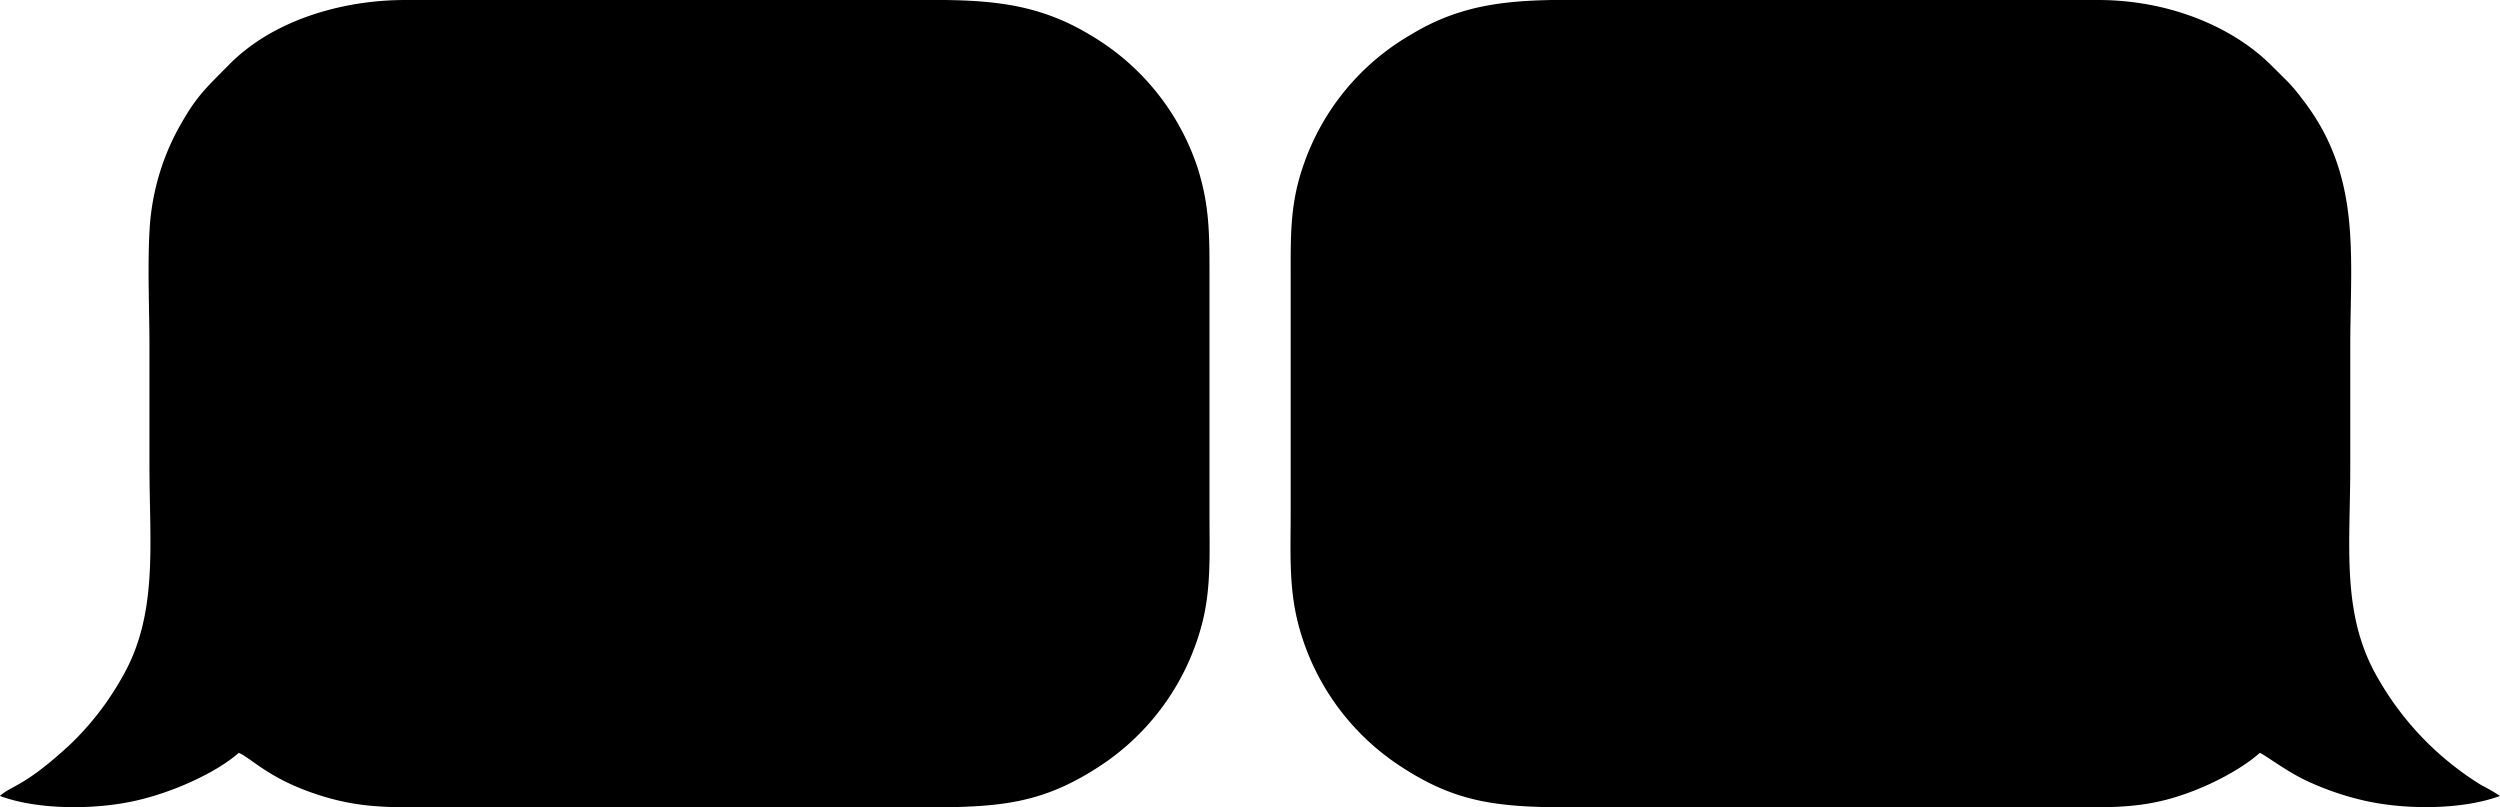
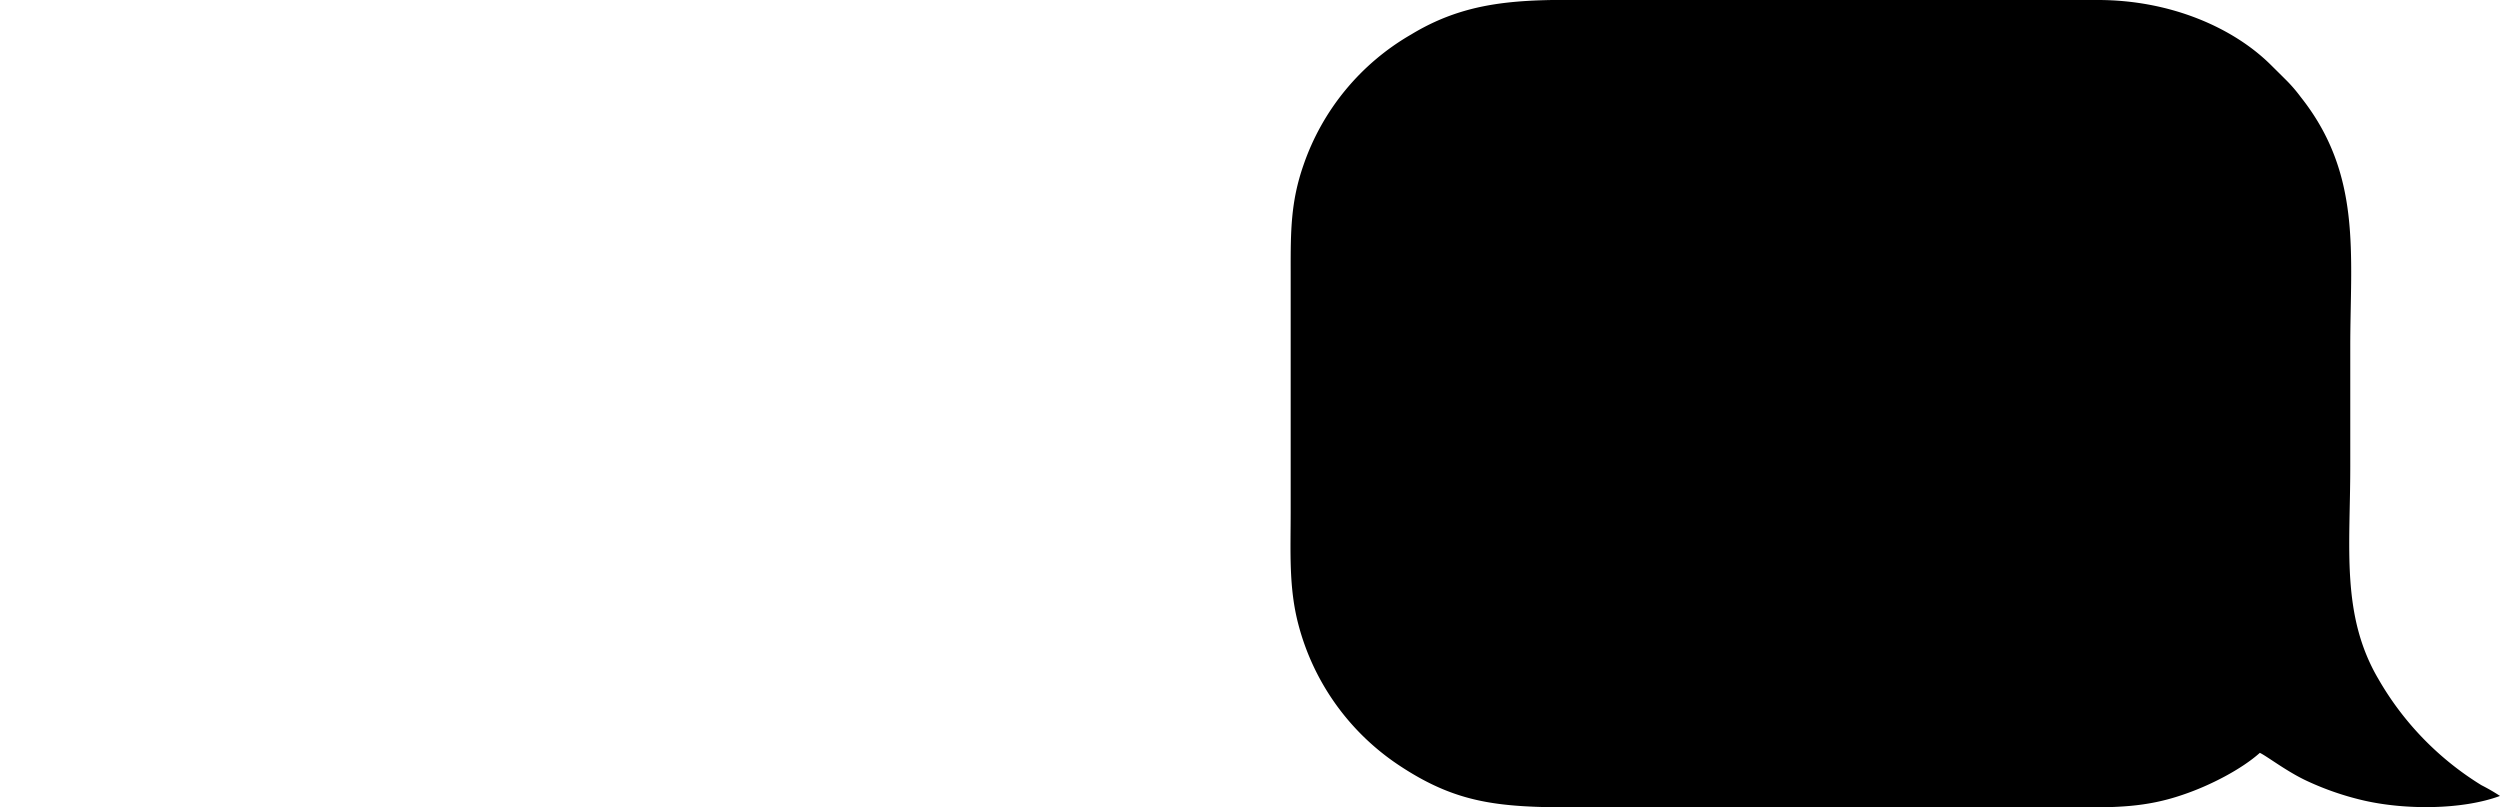
<svg xmlns="http://www.w3.org/2000/svg" class="logo" viewBox="0 0 444.63 143.6">
  <title>DoDo</title>
  <g data-name="Vrstva 2" id="Vrstva_2">
    <g data-name="Vrstva 1" id="Vrstva_1-2">
-       <path class="cls-1" d="M0 141.57c6.65 2.46 16.59 2.49 23.89.89 6.75-1.48 14.54-5 18.58-8.57 2.27 1 5.31 4.52 13.64 7.31 6.75 2.26 11.55 2.4 19 2.4h85.45c15.63 0 23.73.16 35.29-7.51a43.26 43.26 0 0 0 17.8-24.65c1.79-6.43 1.46-12.89 1.46-19.79V48.93c0-7.43 0-12.41-2.13-19.14a43 43 0 0 0-19.1-23.58C182.4-.71 172.34 0 157.54 0H72.09C60.74 0 48.5 3.63 40.76 11.48c-4.44 4.51-6 5.76-9.37 12A42.7 42.7 0 0 0 26.66 40c-.47 6.68-.09 14.56-.08 21.37v21.36c0 14.08 1.62 26.65-4.92 37.83a50.84 50.84 0 0 1-9.35 12c-8 7.37-10 7-12.35 9" />
      <path class="cls-2" d="M401.88 133.88c1.19.52 4.89 3.4 8.52 5.06a51.17 51.17 0 0 0 10.13 3.46c7.29 1.65 17.36 1.65 24.1-.84a33.83 33.83 0 0 0-3.3-1.91A53.36 53.36 0 0 1 423 120.76c-6.66-11.33-5-23.34-5-37.72V61.68c0-16.55 2.12-30.65-8.83-44.45a26.74 26.74 0 0 0-2.43-2.84c-1-1-1.79-1.78-2.79-2.77C397.33 5 386.14 0 373.1 0h-85.45C272.9 0 262.41-.8 251 6.12a42.88 42.88 0 0 0-19.18 23.26c-2.27 6.53-2.28 11.71-2.27 19V91.1c0 7-.36 13.34 1.35 19.89a43.16 43.16 0 0 0 17.74 25c11.35 7.6 19.23 7.62 34.88 7.62h85.45c7.32 0 12.63 0 19.18-2.24 5-1.67 10.58-4.62 13.76-7.47" />
-       <path class="cls-3" d="M255 42.79l9.68.07v56.5H255v9.33c5.52.34 21.33 0 27.95 0 9.38 0 17.06.13 25.54-2.66 14.35-4.72 21.53-16.4 21.75-35 .23-18.83-6.64-30.55-21.24-35.21-10.38-3.31-27.71-2.43-39.92-2.43-4.46 0-9.65-.24-14 0zM51.84 42.85h9.69v56.51h-9.69v9.36h28c8.93 0 17.52.07 25.53-2.65 14.29-4.85 21.5-16.4 21.69-35 .2-18.73-6.61-30.51-21.2-35.18-8.31-2.66-16.65-2.45-25.74-2.45H51.95zM362.06 52.43c-17 1.69-26.8 13.21-25.45 31.92 1.25 17.33 13.12 27.33 32 25.55 16.8-1.59 26.25-13.78 25.3-32.13-.9-17.36-13.26-27.18-31.85-25.33M159.44 52.38c-17.2 1.39-27.07 13-26 31.5 1 17.5 12.89 27.58 31.56 26 16.84-1.39 26.59-13.5 25.77-31.61-.8-17.63-12.67-27.45-31.34-25.94" />
-       <path class="cls-1" d="M76 97.48l11.08.06c9.35 0 16.35-2.66 20.28-8 5.87-8 6.44-25.16 1.27-34.69a17.74 17.74 0 0 0-7.1-7c-5.65-3.3-18.11-3.68-25.53-3z" />
      <path class="cls-2" d="M279.17 97.39c2.21.34 8.36.15 11 .14 9.55 0 16.34-2.53 20.34-8 4.17-5.72 5.44-15.27 4.51-23.78-1.51-13.9-9.21-20-21.52-20.92-2.44-.17-12.38-.41-14.31 0z" />
-       <path class="cls-1" d="M160.27 62.92c-9.74 1.06-12.66 9.65-12.12 20.13.51 10 5.28 17.45 16 16.33 9.45-1 12.28-10.06 11.9-20.24-.37-9.88-5.22-17.38-15.82-16.23" />
-       <path class="cls-2" d="M363.83 62.89c-9.84.82-13 9.22-12.58 19.58.4 10.05 4.76 17.69 15.47 17 9.74-.66 12.75-9.69 12.5-19.72s-4.8-17.71-15.4-16.82" />
    </g>
  </g>
</svg>